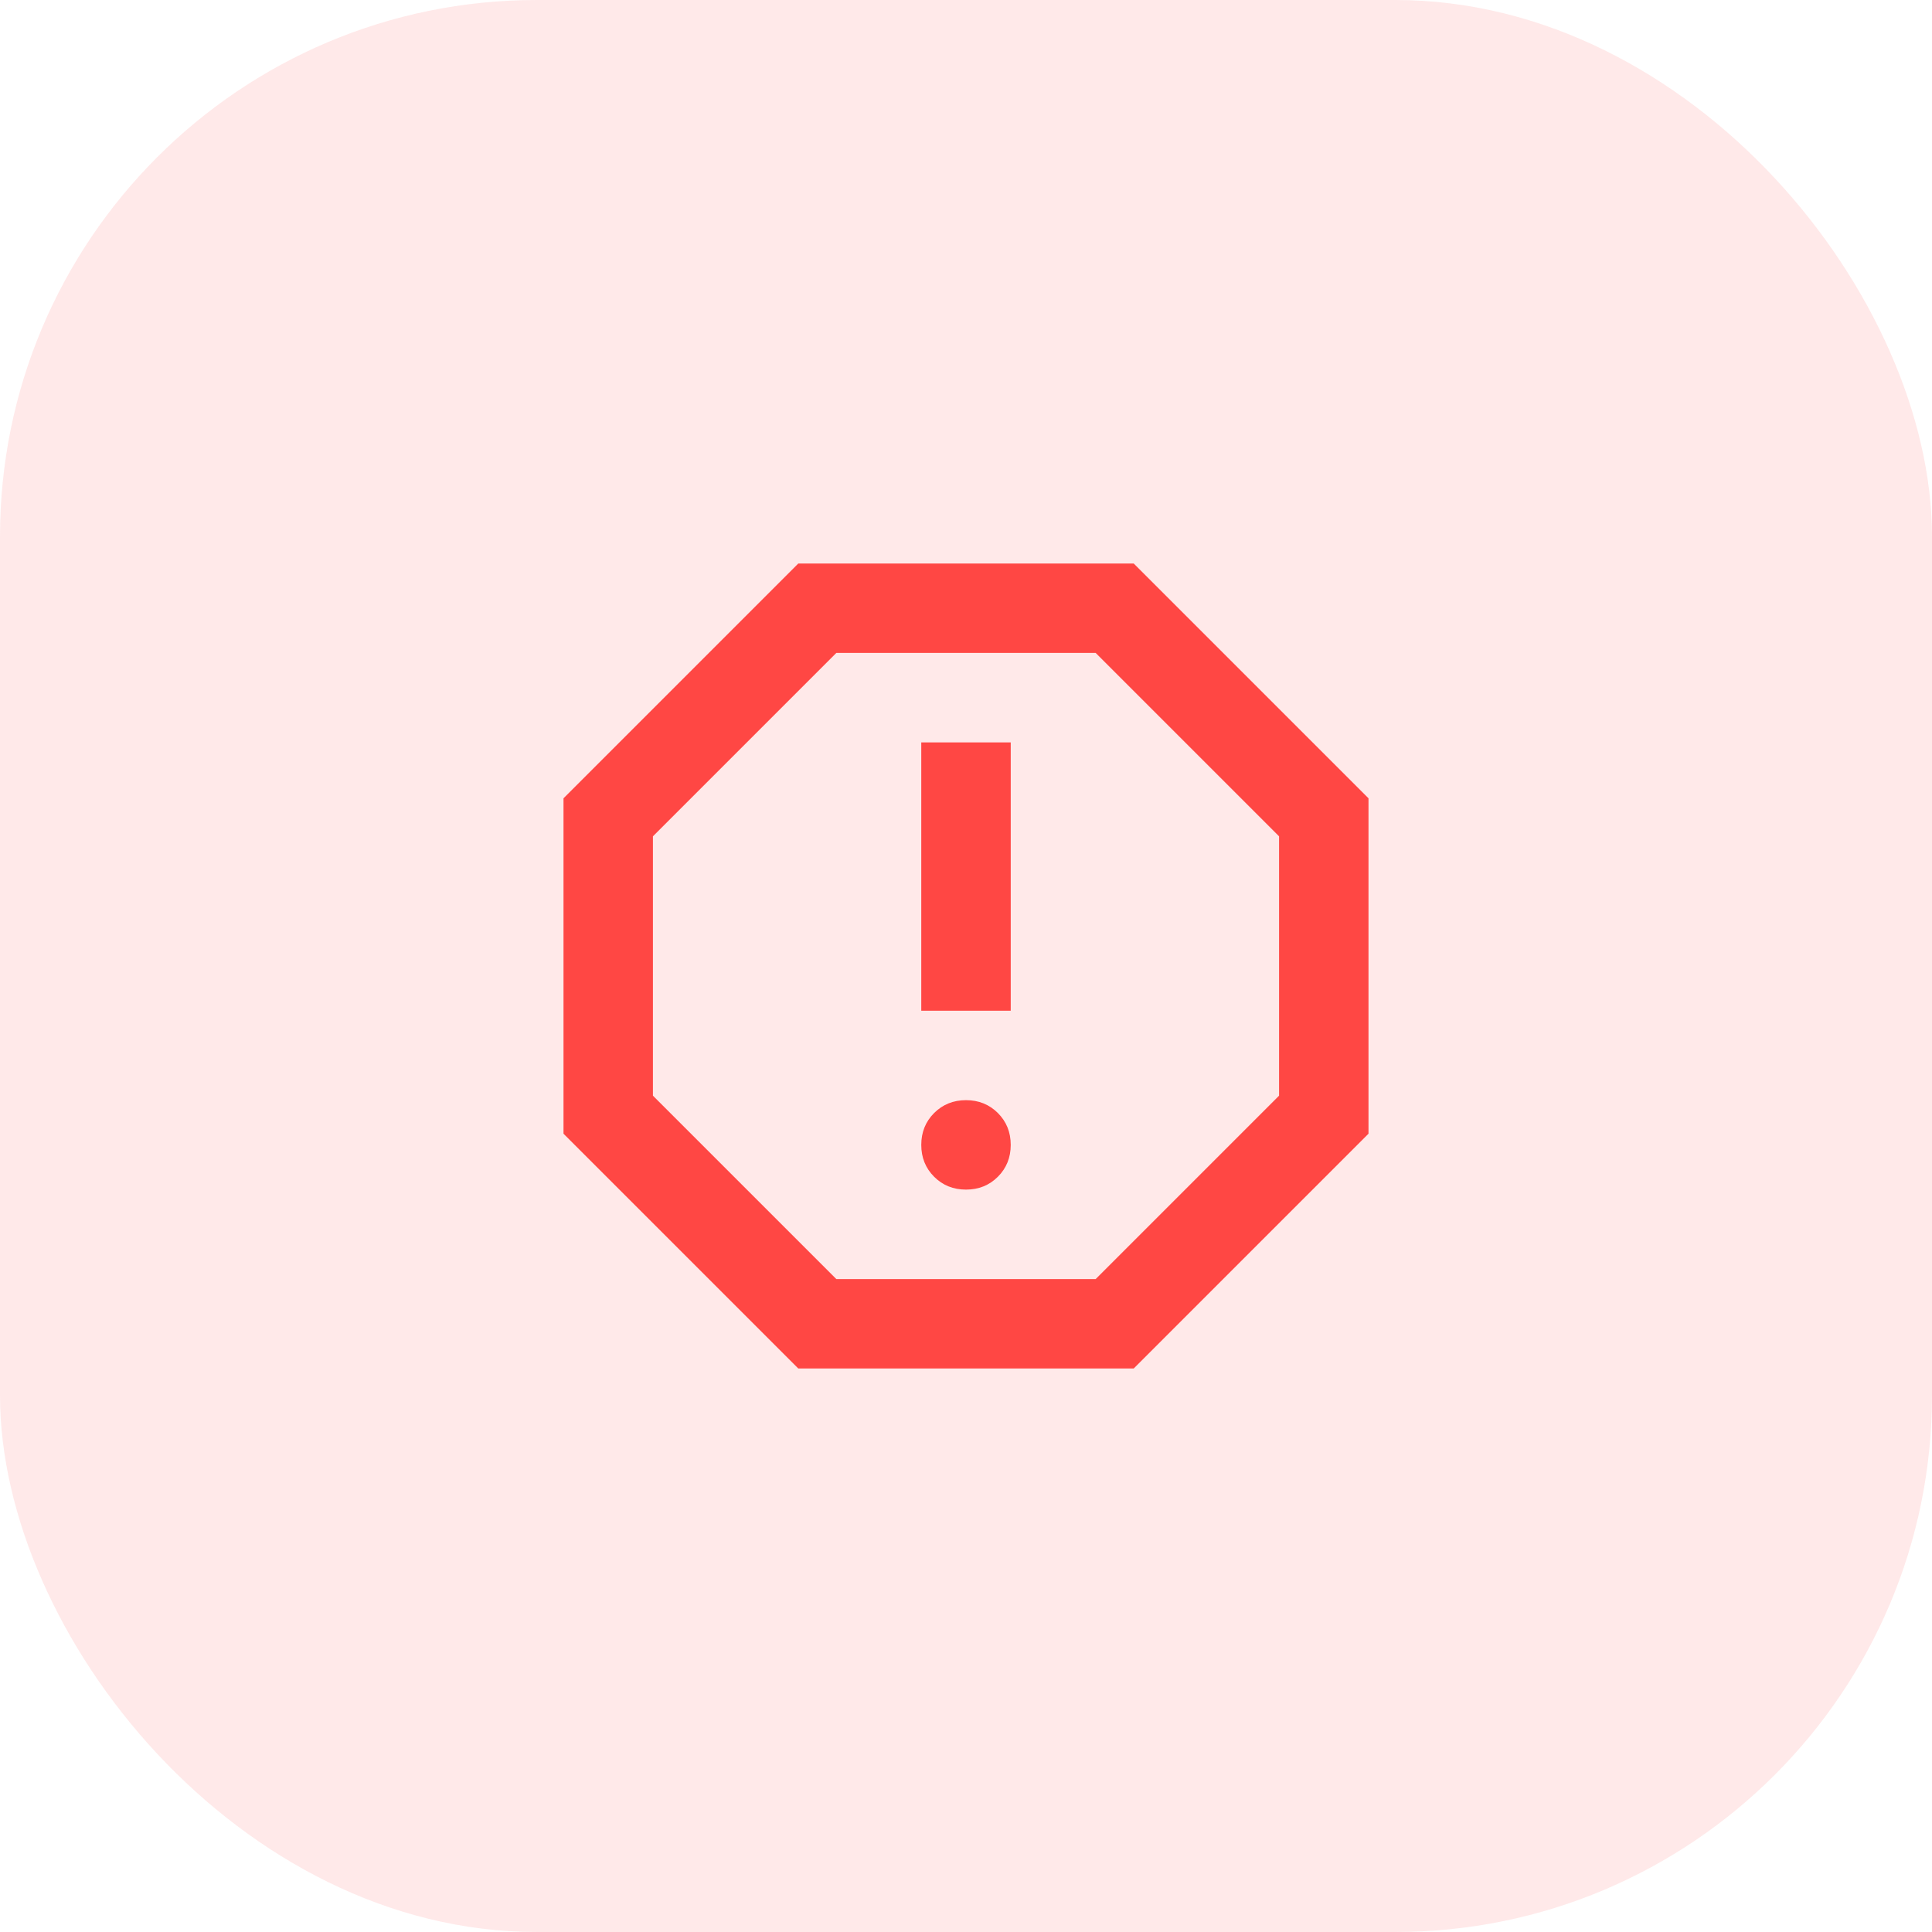
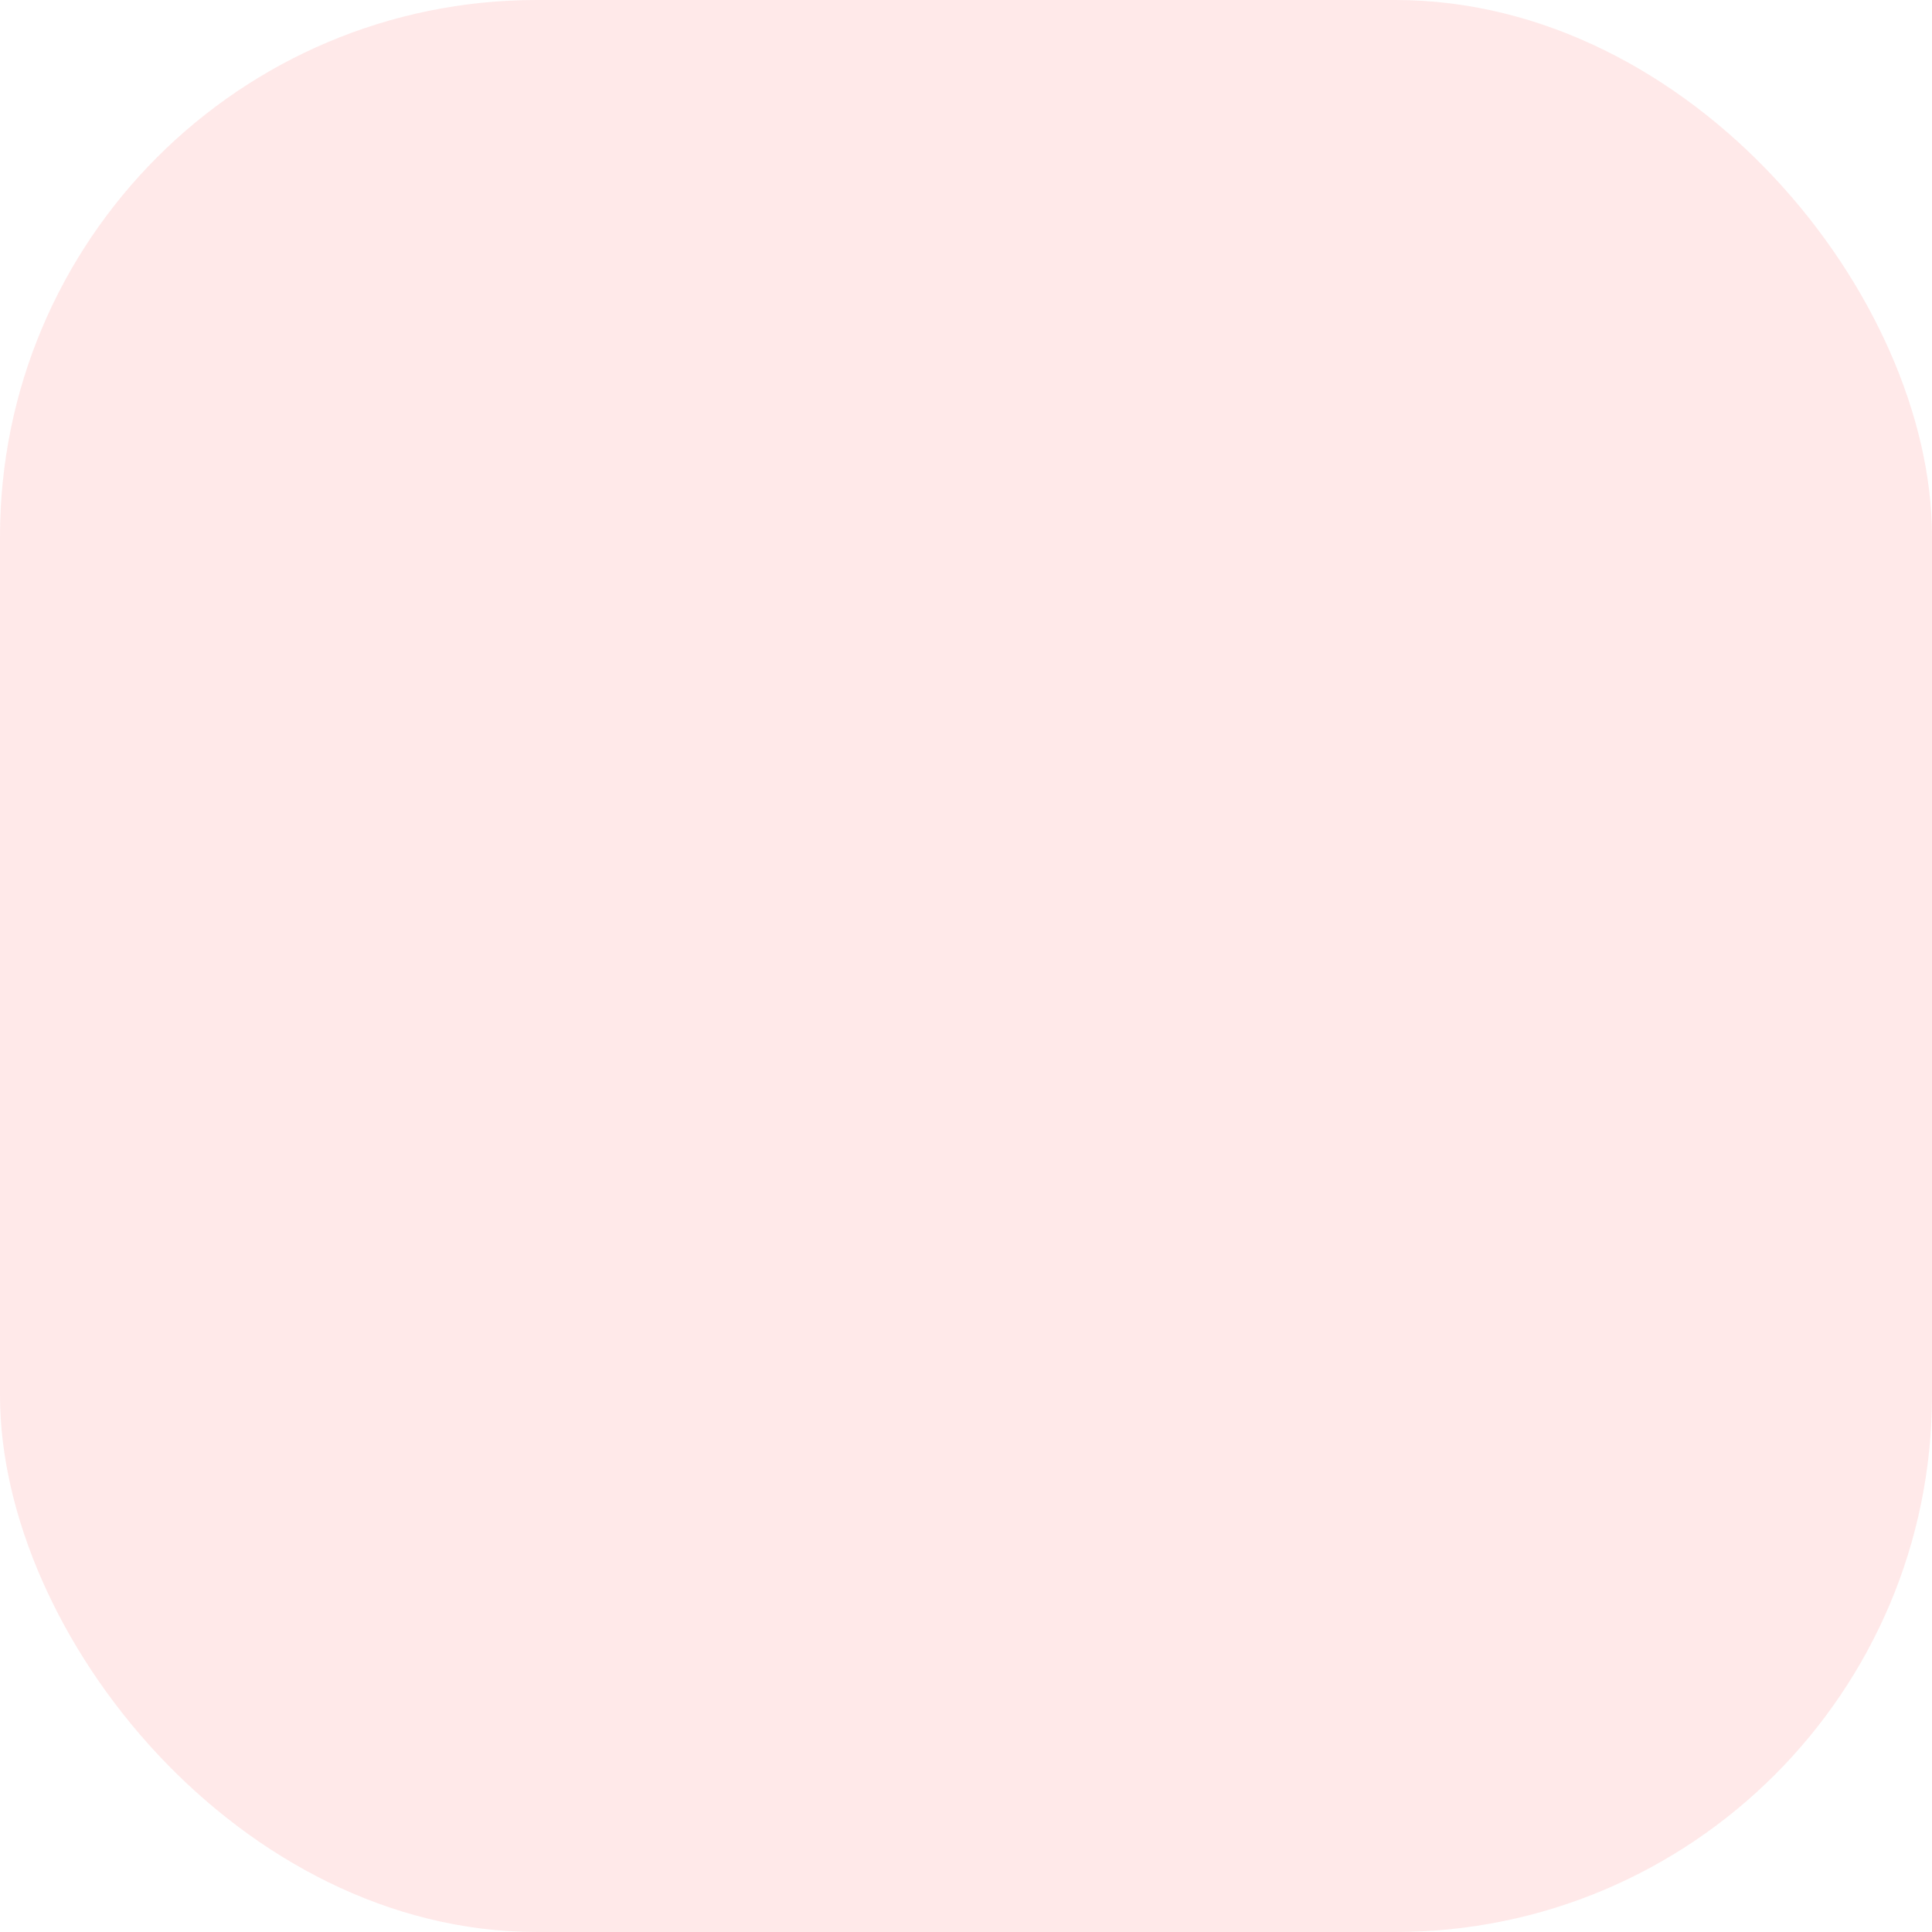
<svg xmlns="http://www.w3.org/2000/svg" width="72" height="72" viewBox="0 0 72 72" fill="none">
  <rect width="72" height="72" rx="20" fill="#FF4744" fill-opacity="0.12" />
-   <path d="M36 44.333C36.472 44.333 36.868 44.174 37.188 43.854C37.507 43.535 37.667 43.139 37.667 42.667C37.667 42.194 37.507 41.799 37.188 41.479C36.868 41.16 36.472 41 36 41C35.528 41 35.132 41.16 34.812 41.479C34.493 41.799 34.333 42.194 34.333 42.667C34.333 43.139 34.493 43.535 34.812 43.854C35.132 44.174 35.528 44.333 36 44.333ZM34.333 37.667H37.667V27.667H34.333V37.667ZM29.75 51L21 42.25V29.75L29.75 21H42.25L51 29.75V42.25L42.25 51H29.75ZM31.167 47.667H40.833L47.667 40.833V31.167L40.833 24.333H31.167L24.333 31.167V40.833L31.167 47.667Z" fill="#FF4744" />
</svg>